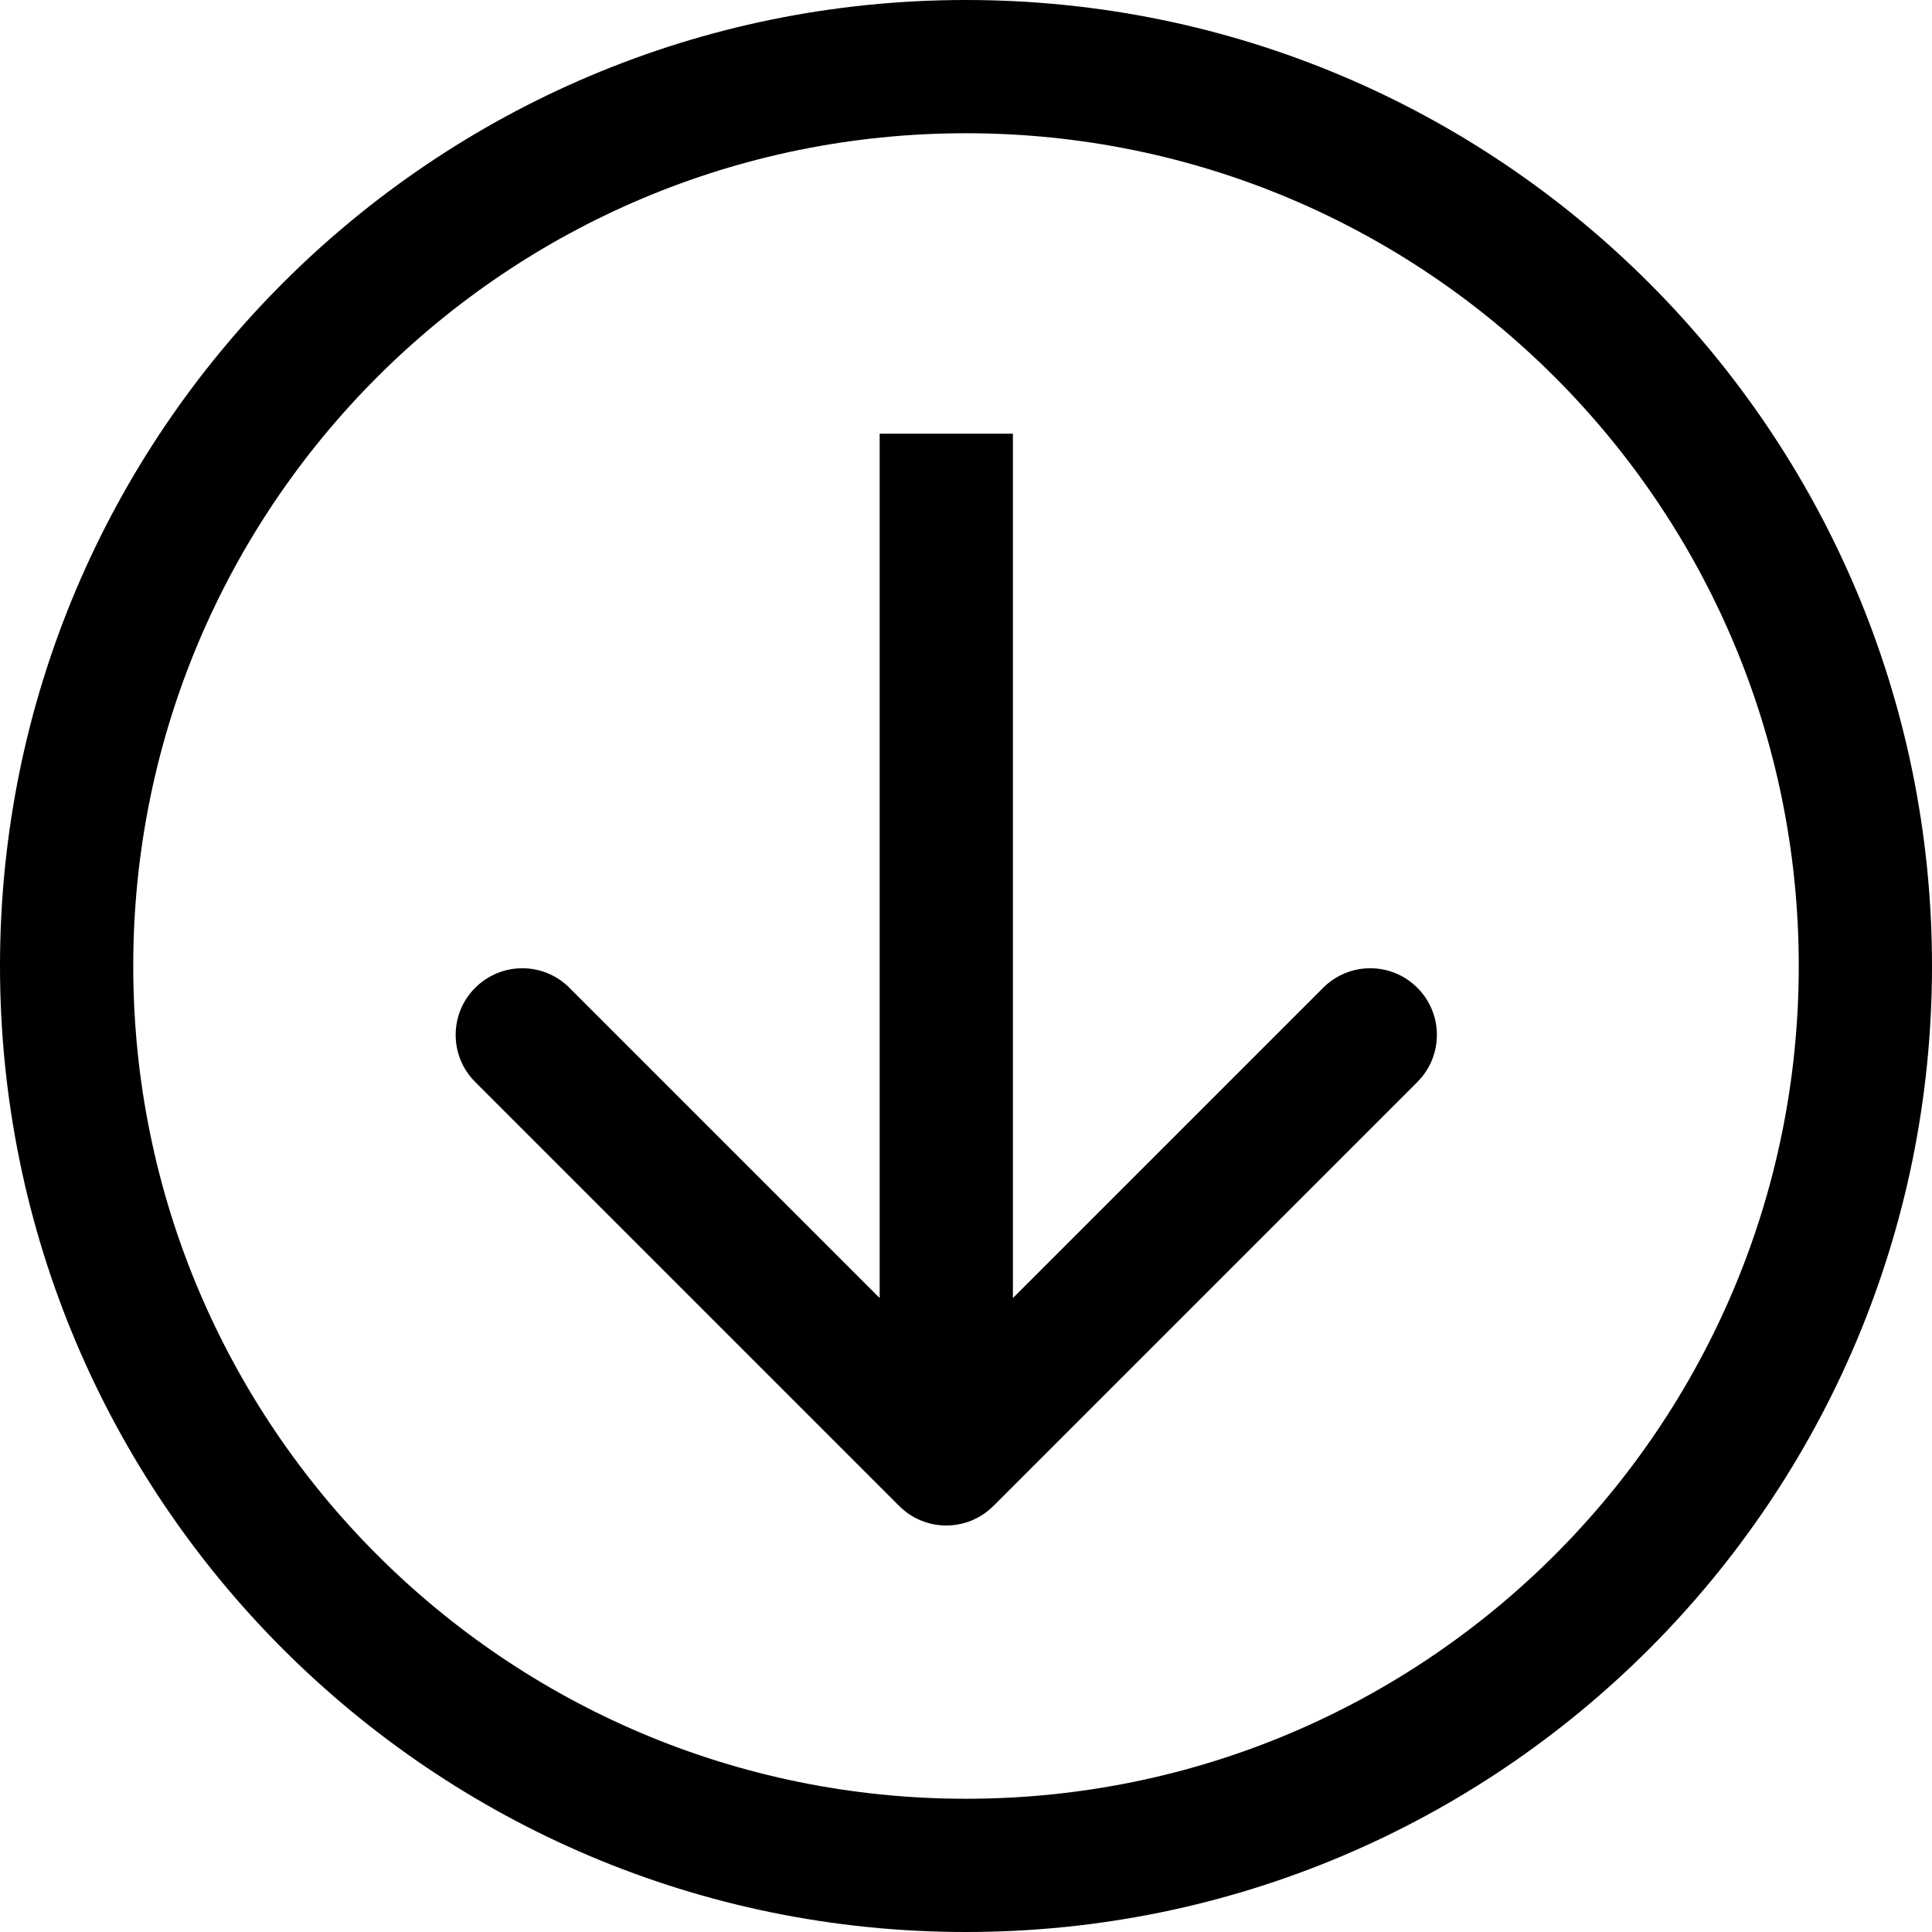
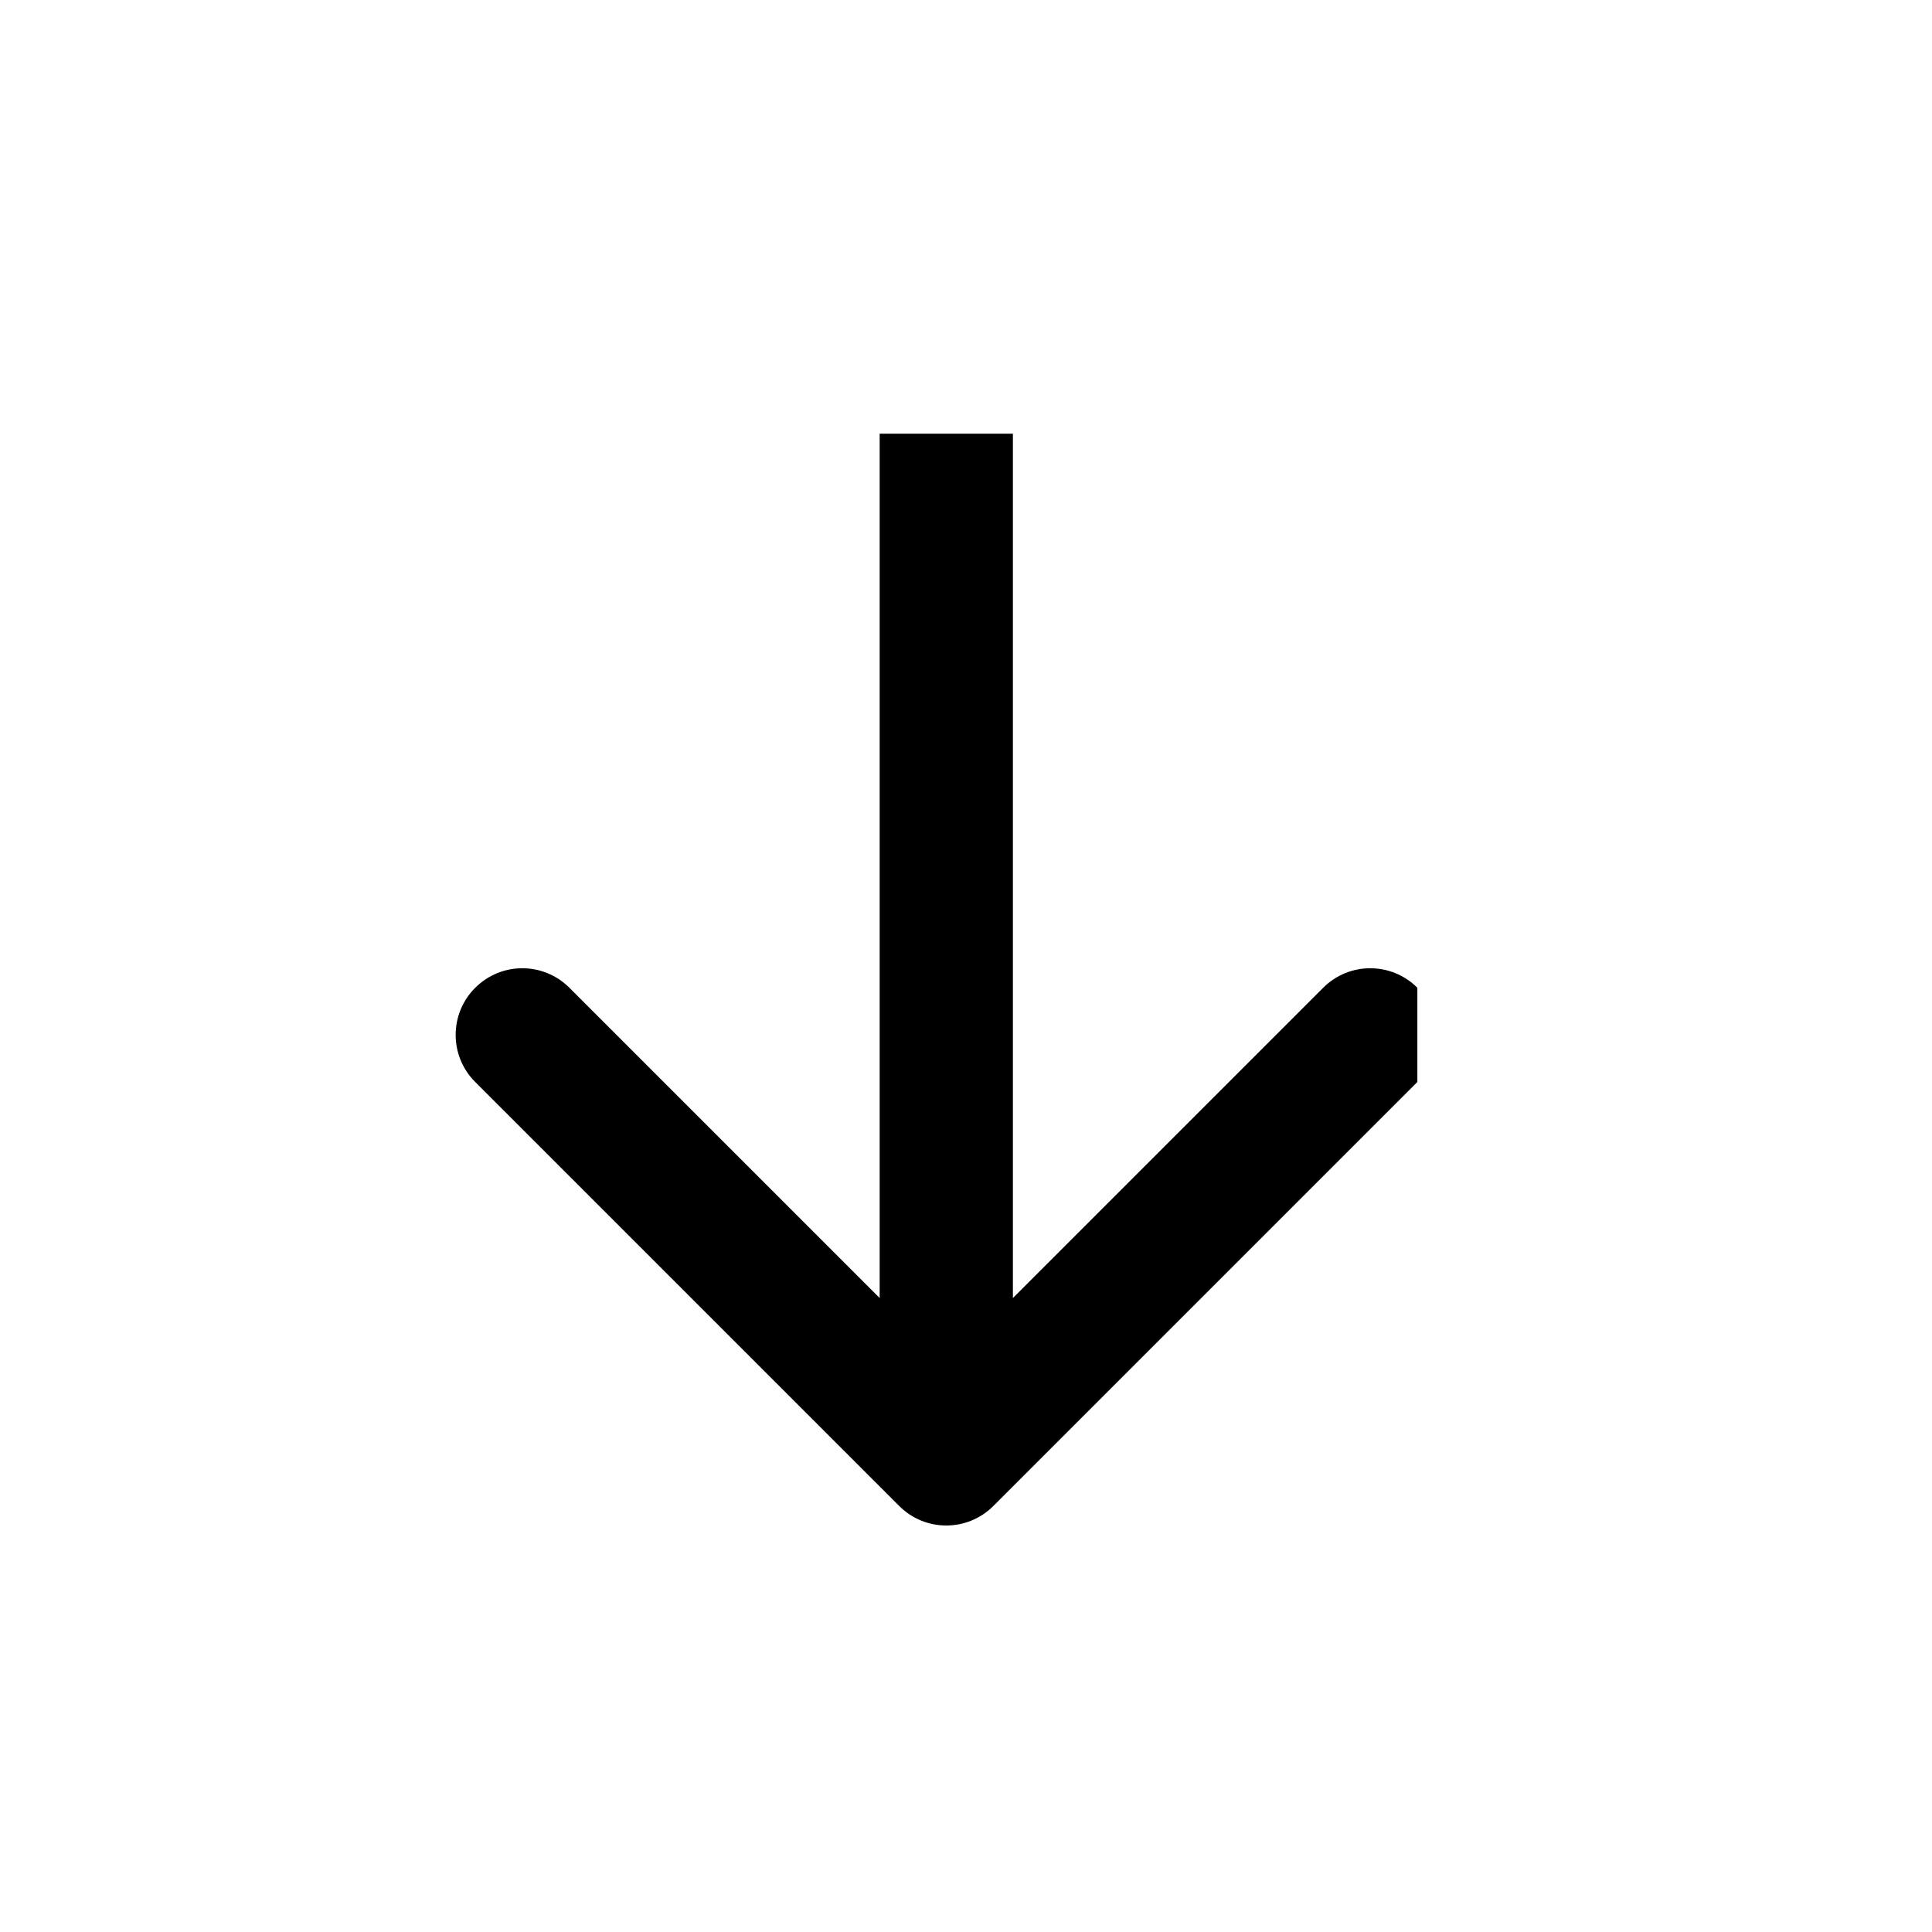
<svg xmlns="http://www.w3.org/2000/svg" width="29" height="29" viewBox="0 0 29 29" fill="none">
-   <path fill-rule="evenodd" clip-rule="evenodd" d="M21.275 16.241L14.911 22.605C14.521 22.996 13.887 22.996 13.497 22.605L7.133 16.241C6.742 15.851 6.742 15.217 7.133 14.827C7.524 14.436 8.157 14.436 8.547 14.827L13.204 19.484L13.204 6.51L15.204 6.51L15.204 19.484L19.861 14.827C20.252 14.436 20.885 14.436 21.275 14.827C21.666 15.217 21.666 15.851 21.275 16.241Z" fill="black" />
-   <path fill-rule="evenodd" clip-rule="evenodd" d="M2 14.5C2 21.404 7.596 27 14.5 27C21.404 27 27 21.404 27 14.5C27 7.596 21.404 2 14.5 2C7.596 2 2 7.596 2 14.5ZM0 14.5C0 22.508 6.492 29 14.5 29C22.508 29 29 22.508 29 14.5C29 6.492 22.508 0 14.5 0C6.492 0 0 6.492 0 14.5Z" fill="black" />
+   <path fill-rule="evenodd" clip-rule="evenodd" d="M21.275 16.241L14.911 22.605C14.521 22.996 13.887 22.996 13.497 22.605L7.133 16.241C6.742 15.851 6.742 15.217 7.133 14.827C7.524 14.436 8.157 14.436 8.547 14.827L13.204 19.484L13.204 6.51L15.204 6.51L15.204 19.484L19.861 14.827C20.252 14.436 20.885 14.436 21.275 14.827Z" fill="black" />
</svg>